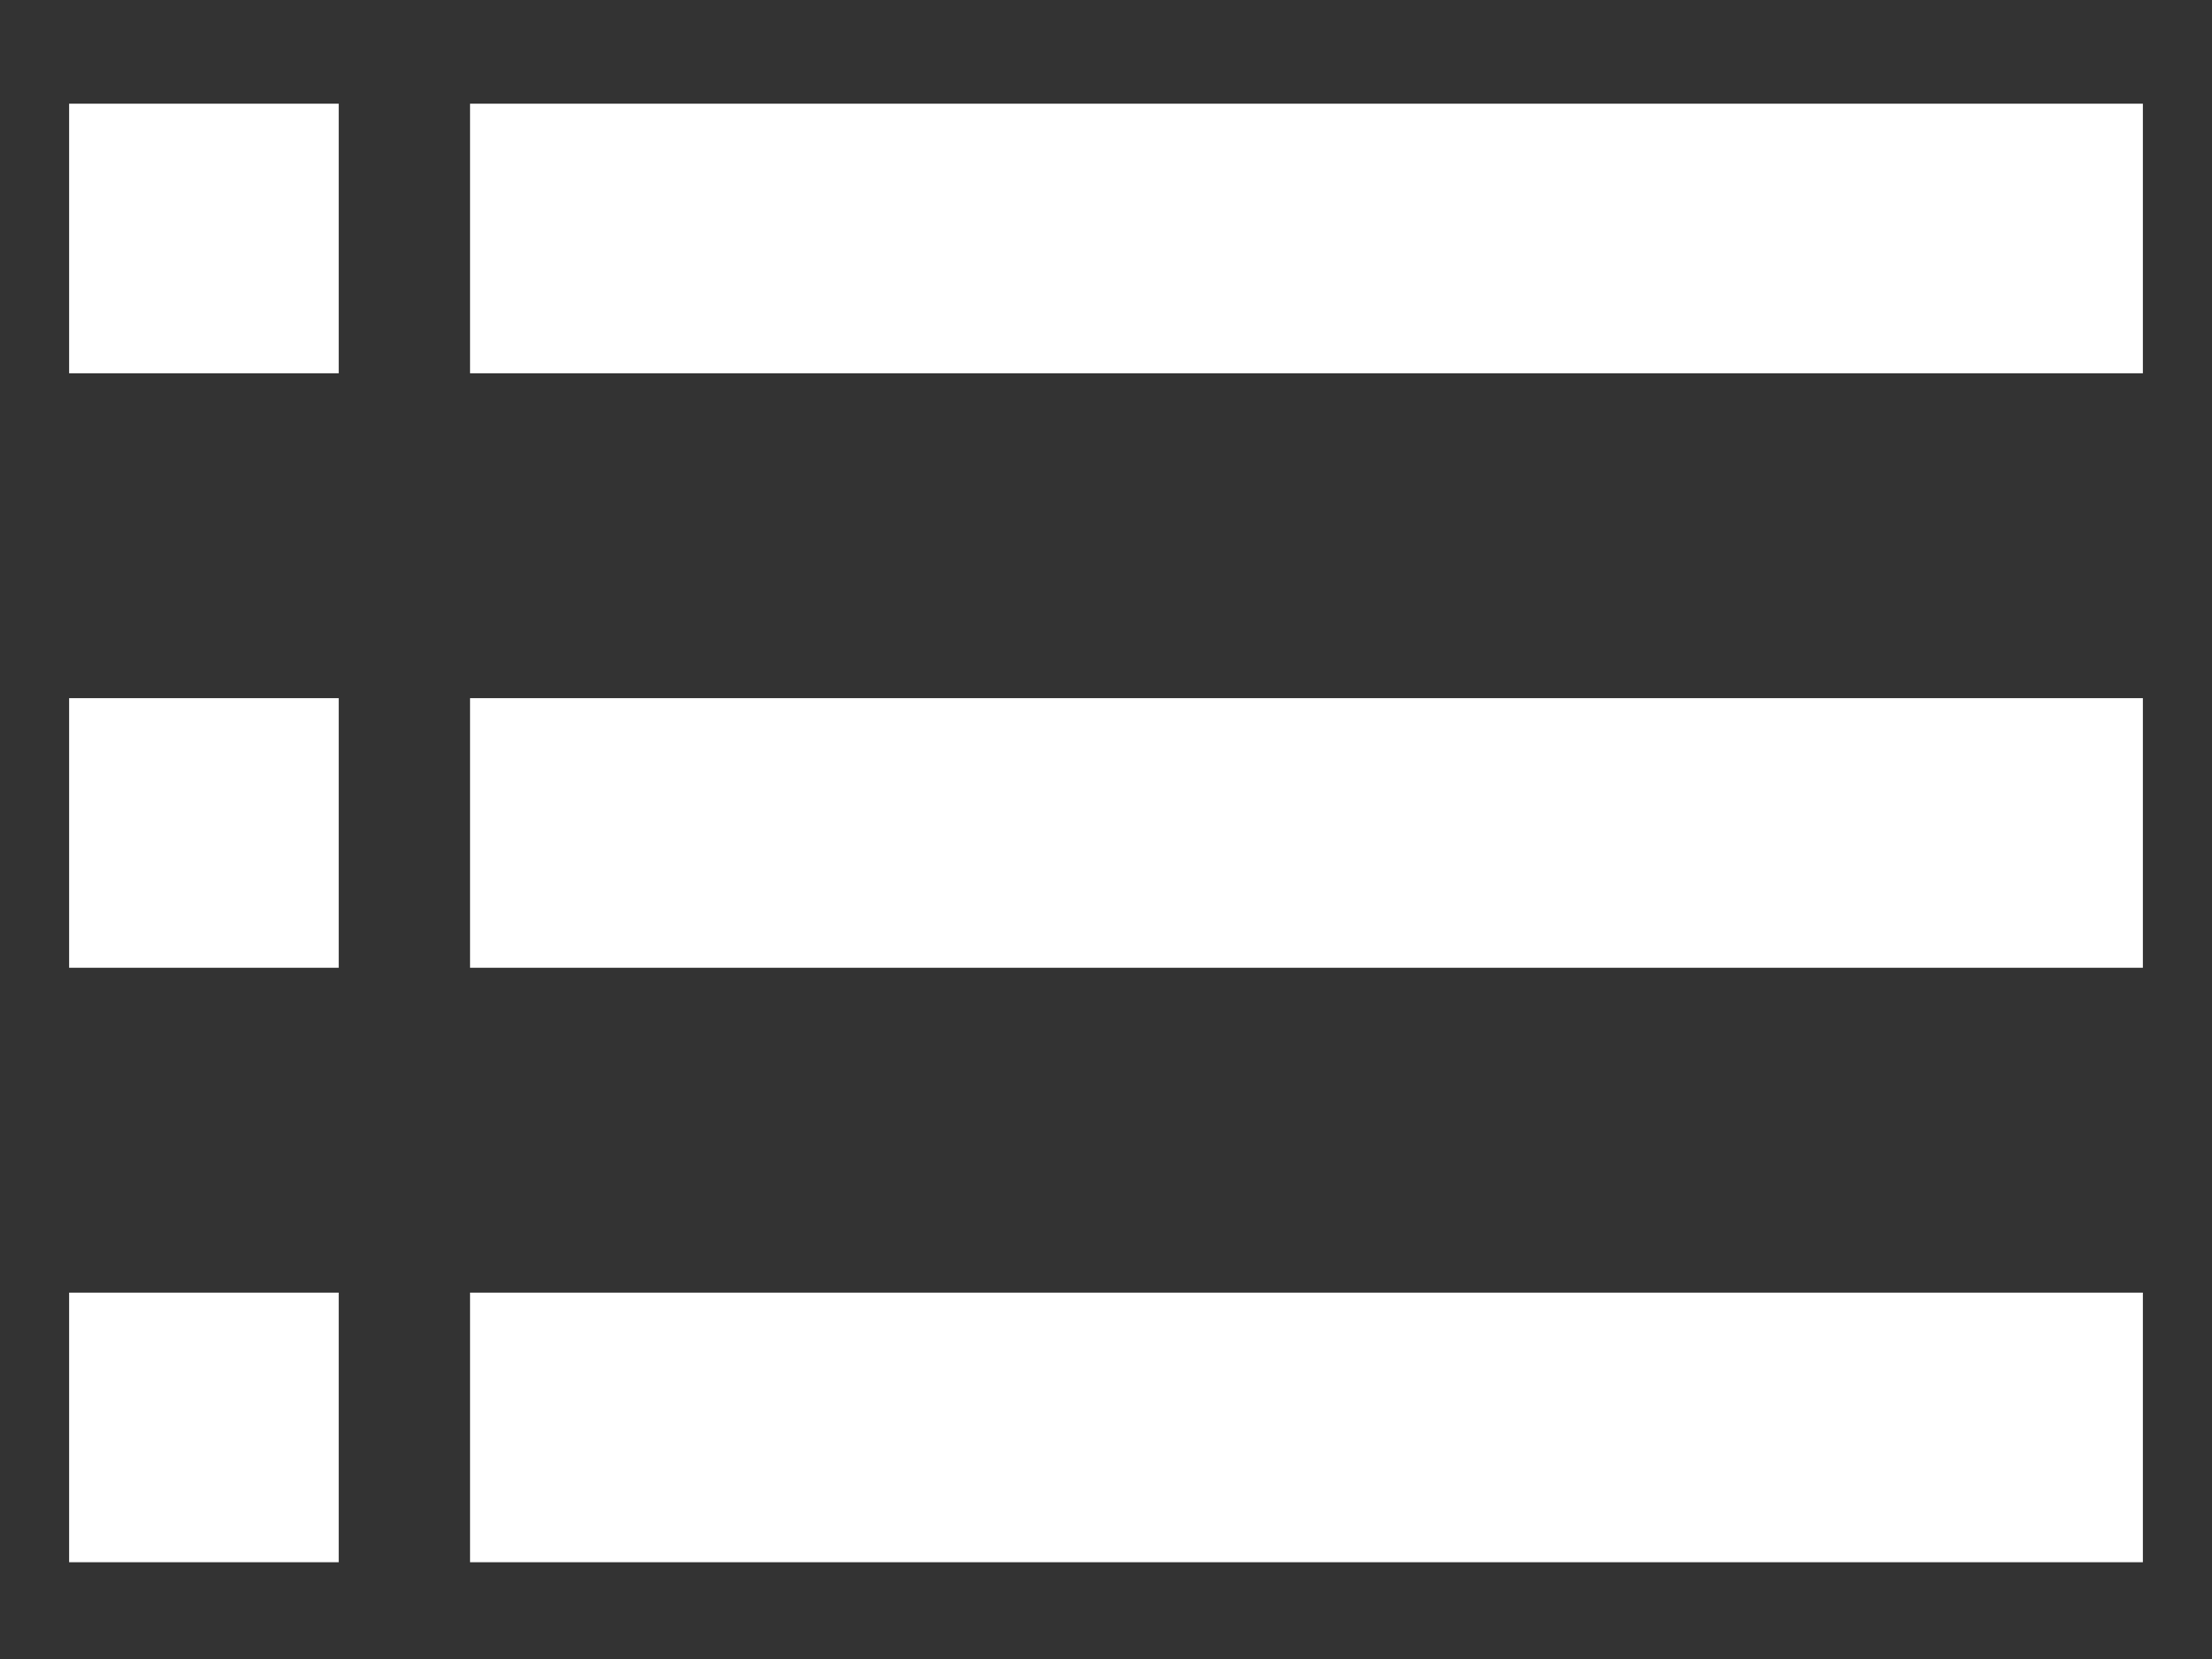
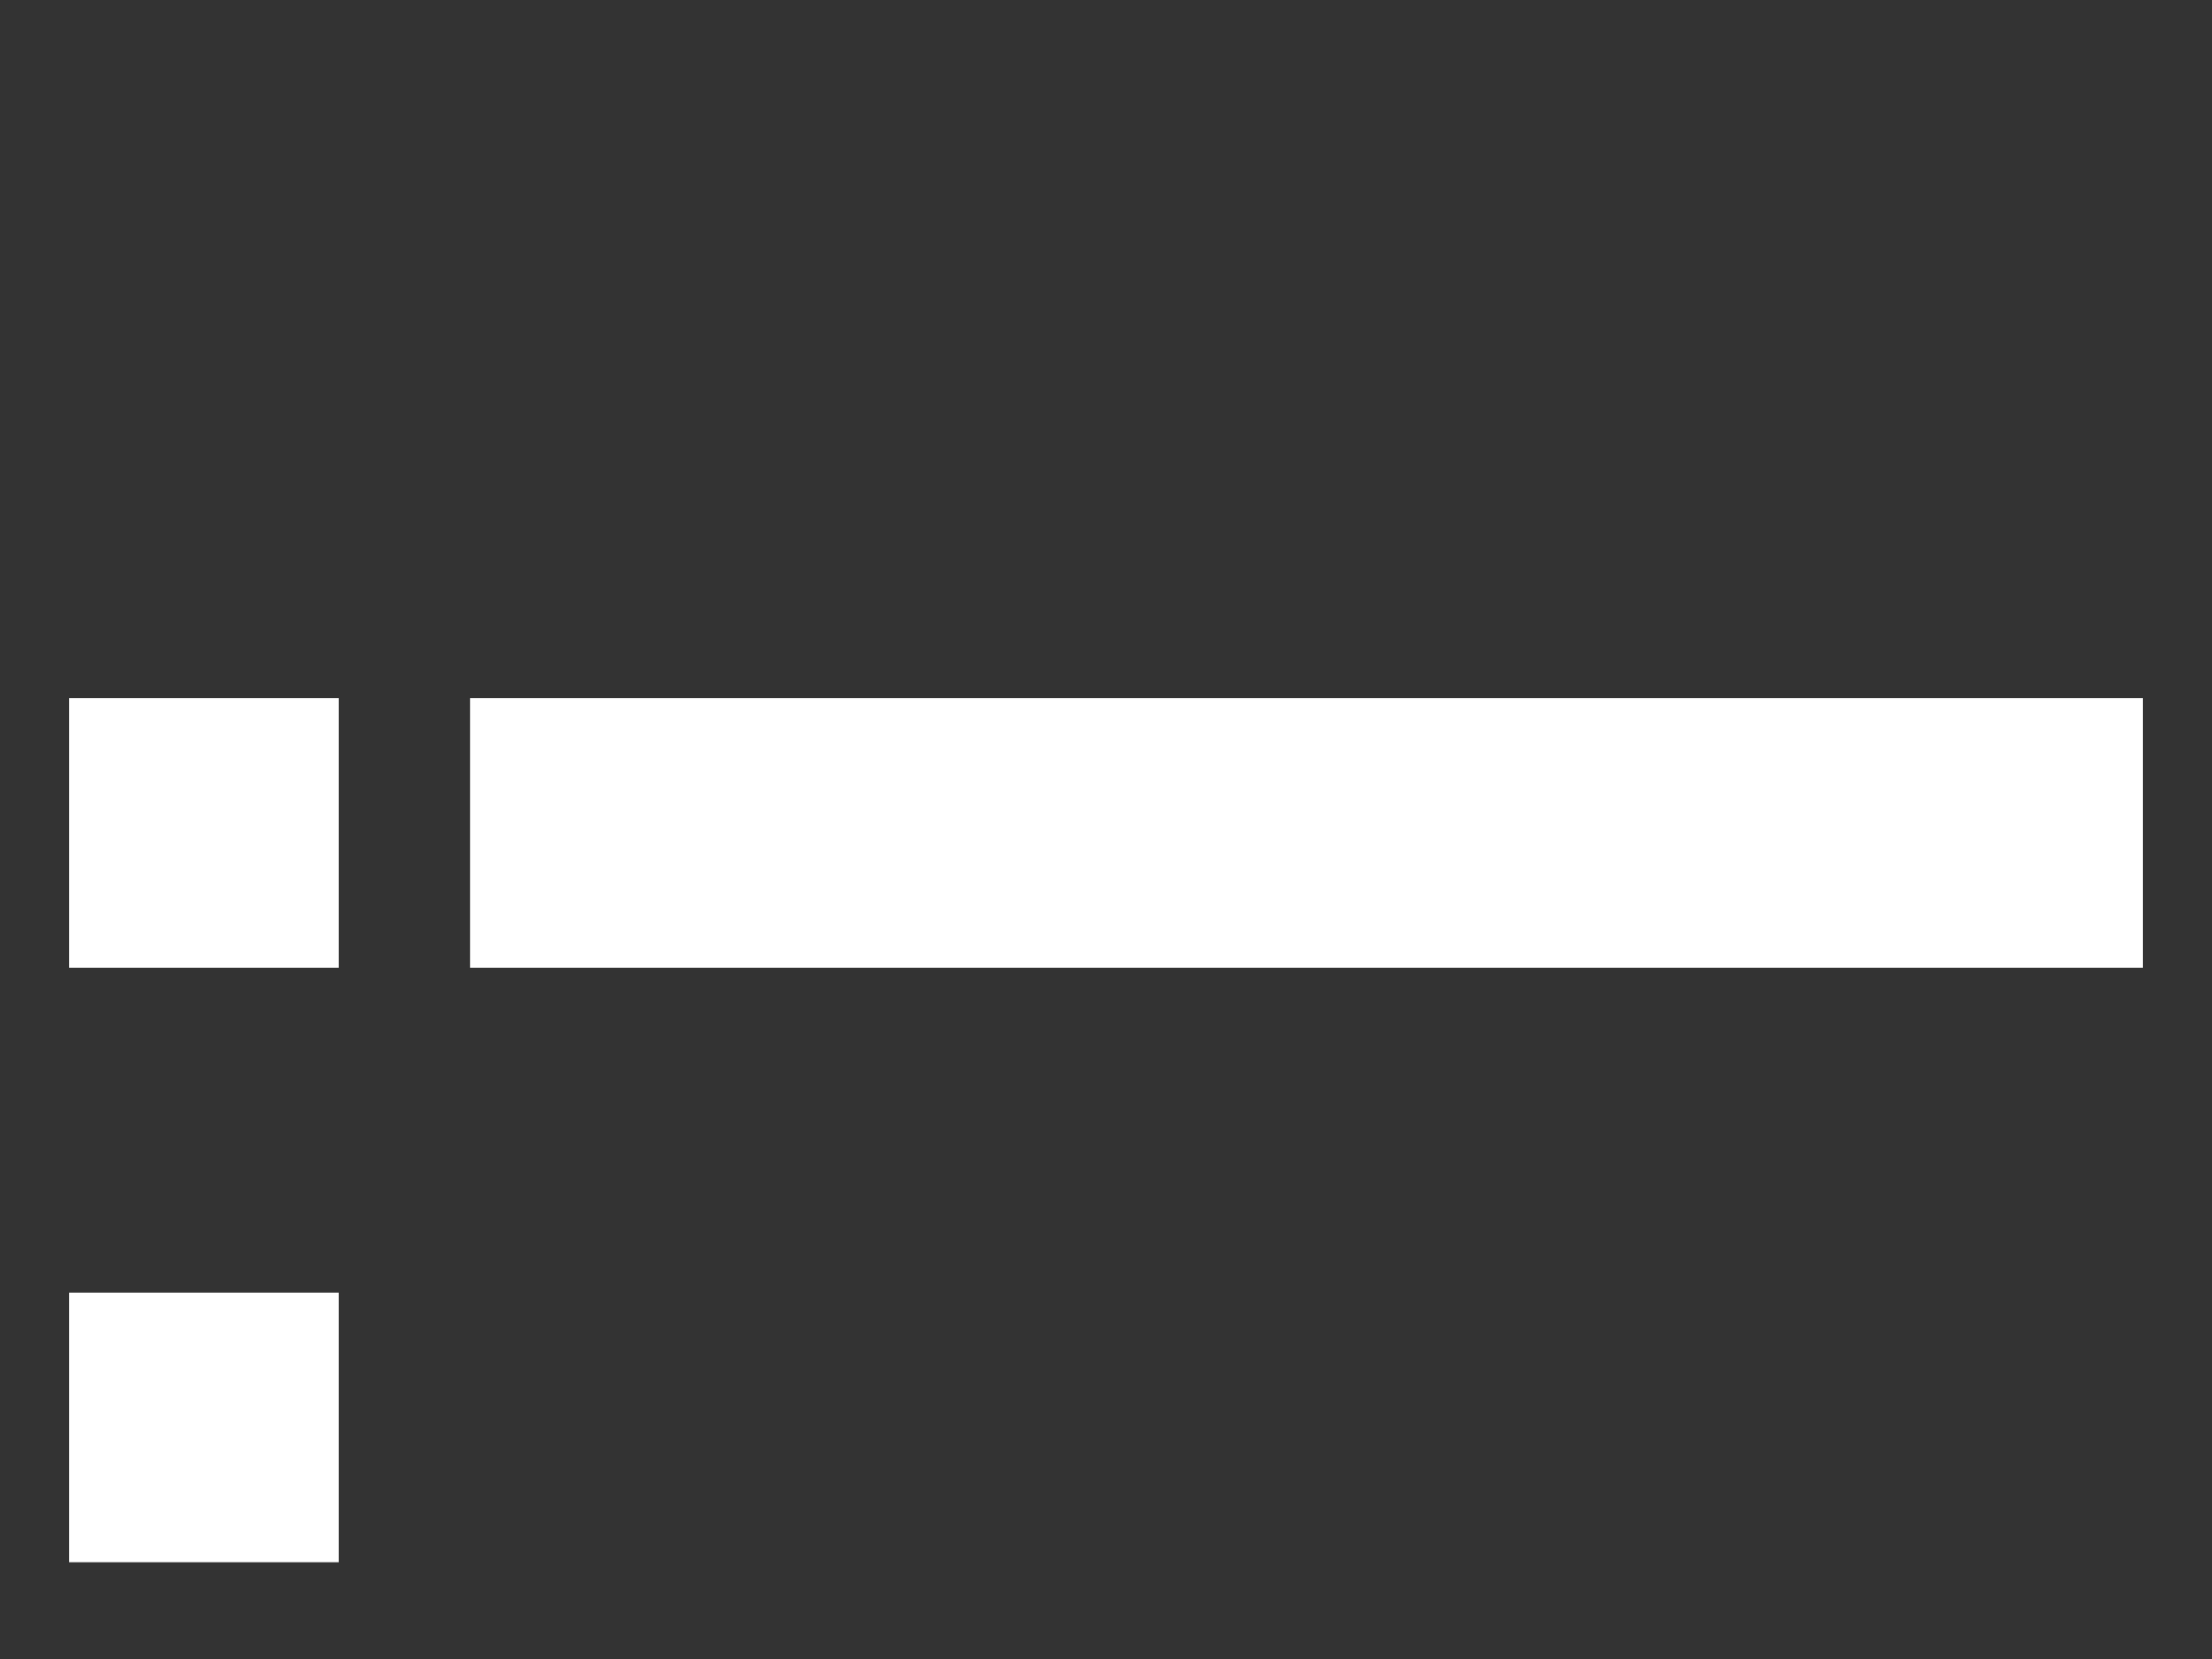
<svg xmlns="http://www.w3.org/2000/svg" version="1.1" x="0px" y="0px" viewBox="0 0 32 24" enable-background="new 0 0 32 24" xml:space="preserve">
  <rect x="0" y="0" width="32" height="24" fill="#333333" stroke="none" />
  <g id="图层_1">
</g>
  <g id="图层_2">
    <g>
      <g>
-         <rect x="1" y="1.5" fill="#FFFFFF" width="3.9" height="3.9" />
-         <rect x="6.8" y="1.5" fill="#FFFFFF" width="24.2" height="3.9" />
-       </g>
+         </g>
      <g>
        <rect x="1" y="10.1" fill="#FFFFFF" width="3.9" height="3.9" />
        <rect x="6.8" y="10.1" fill="#FFFFFF" width="24.2" height="3.9" />
      </g>
      <g>
        <rect x="1" y="18.7" fill="#FFFFFF" width="3.9" height="3.9" />
-         <rect x="6.8" y="18.7" fill="#FFFFFF" width="24.2" height="3.9" />
      </g>
    </g>
  </g>
</svg>